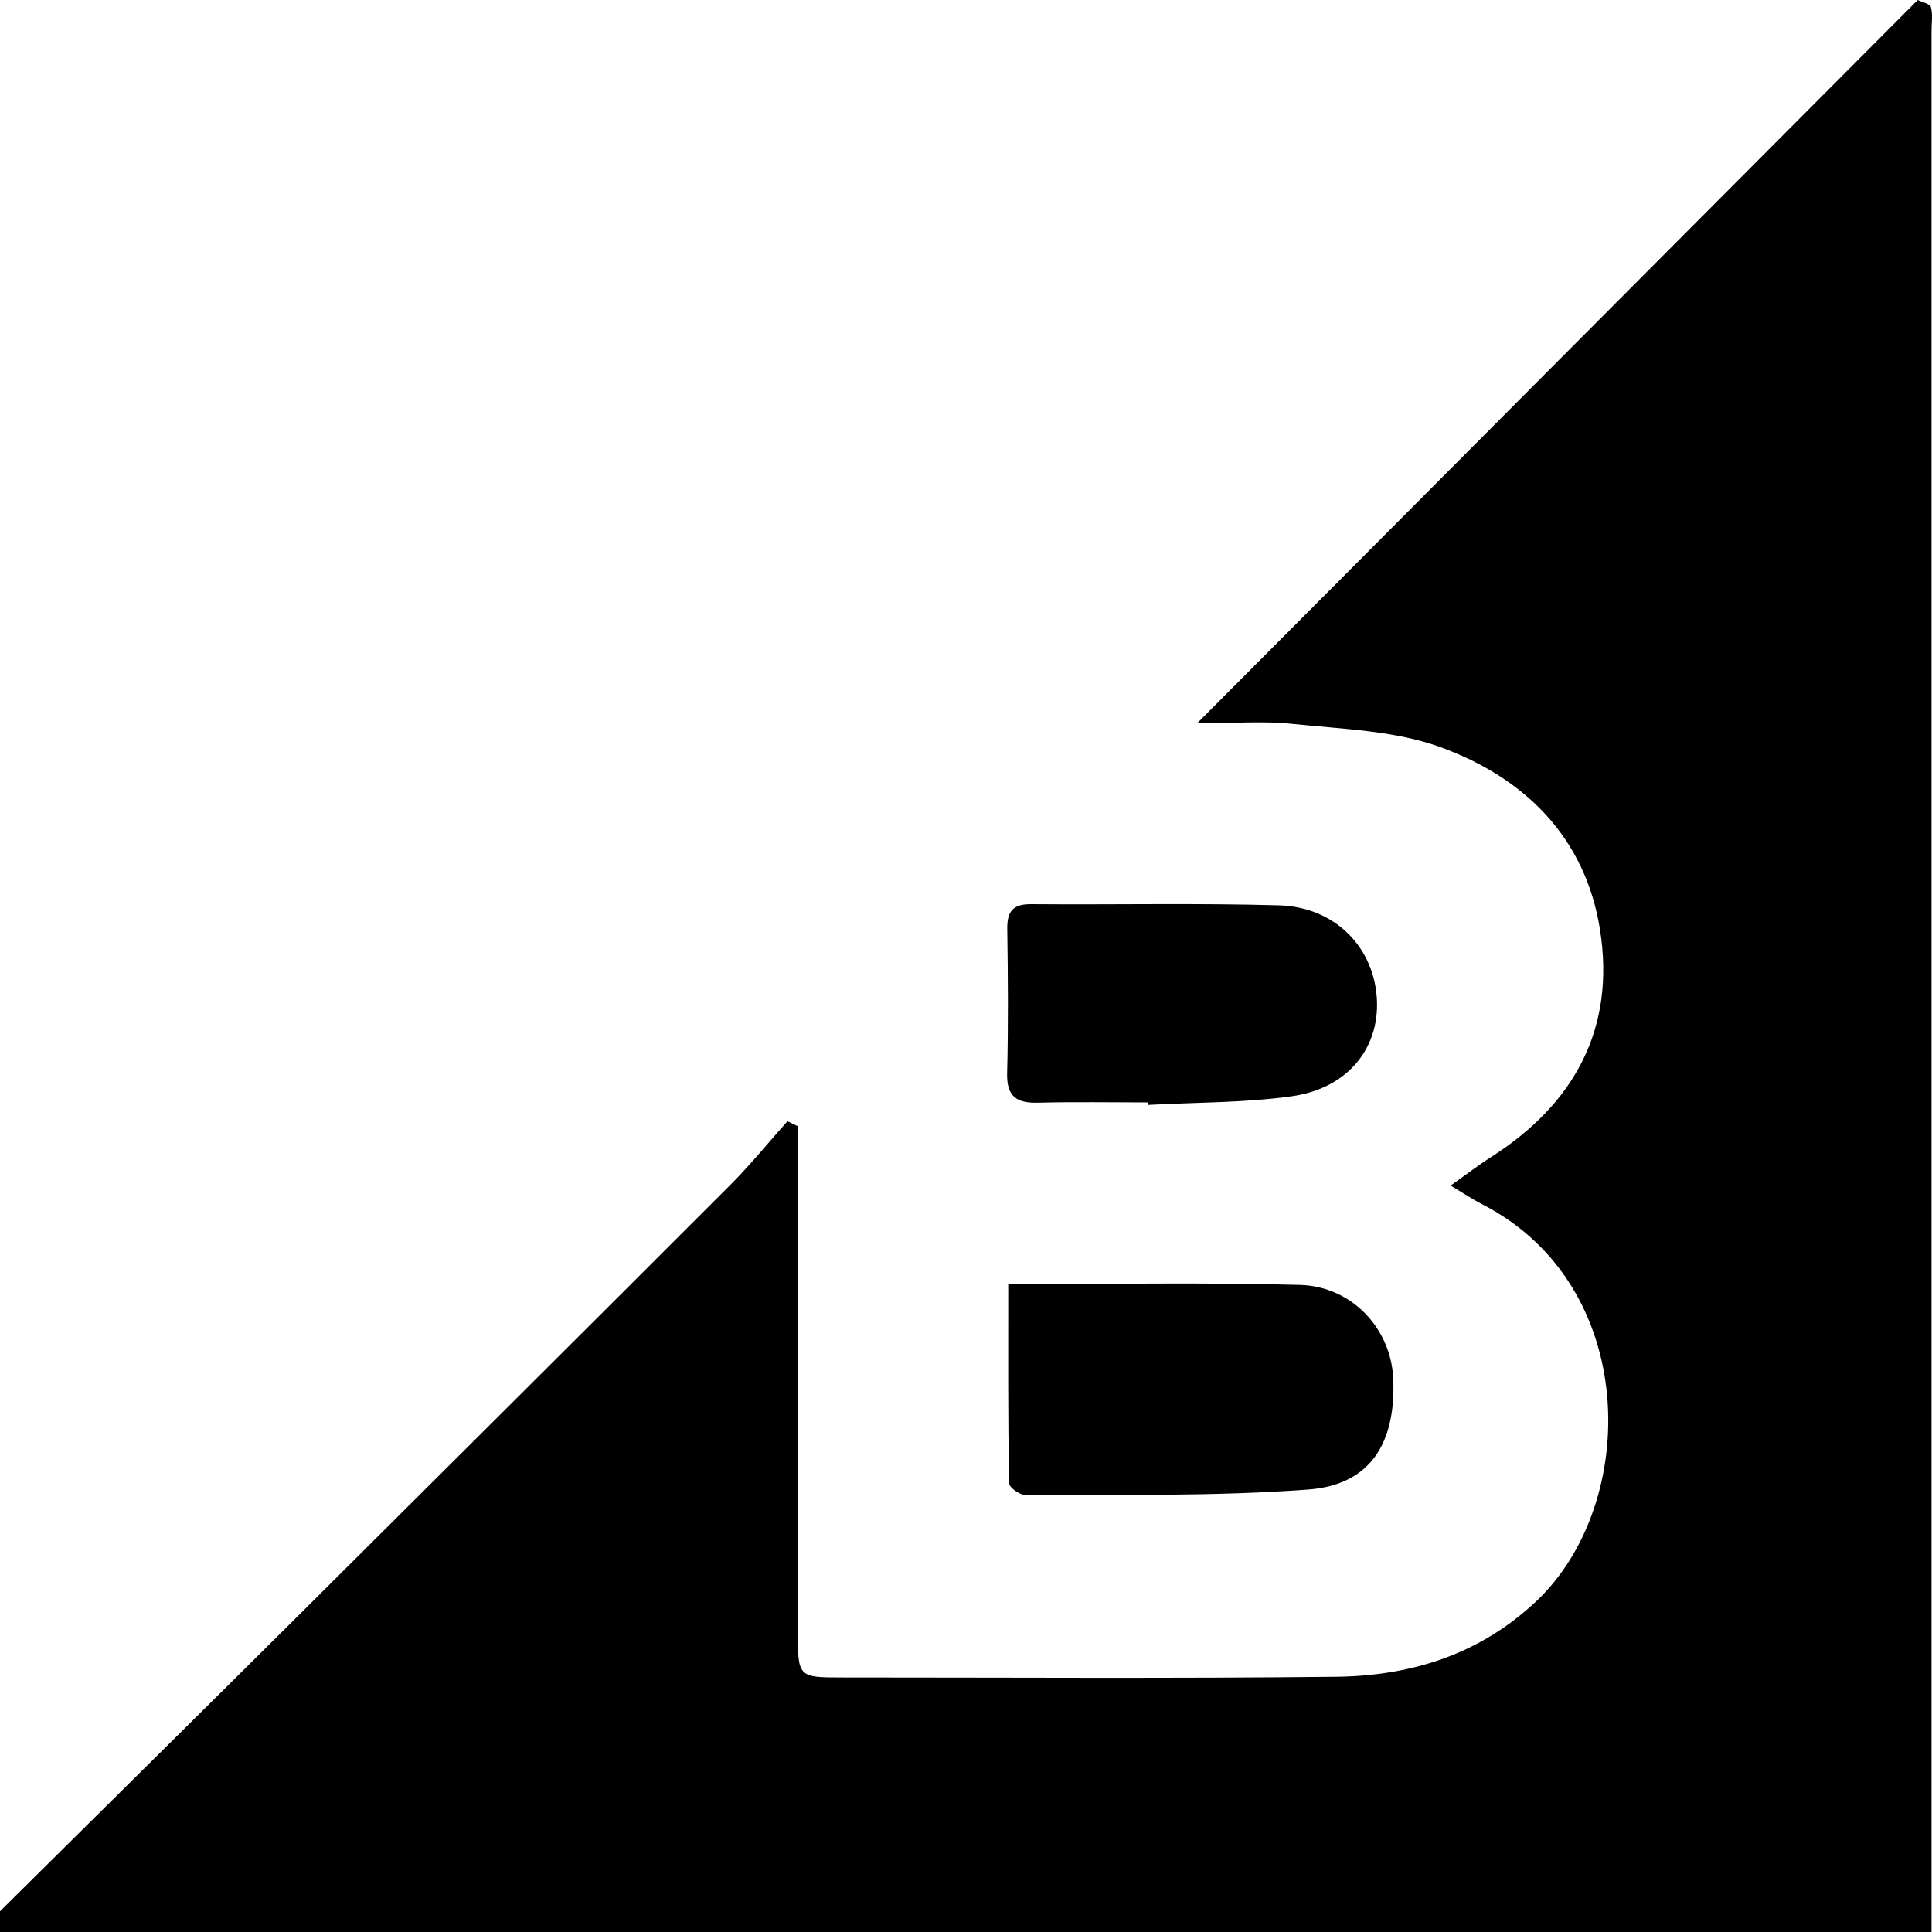
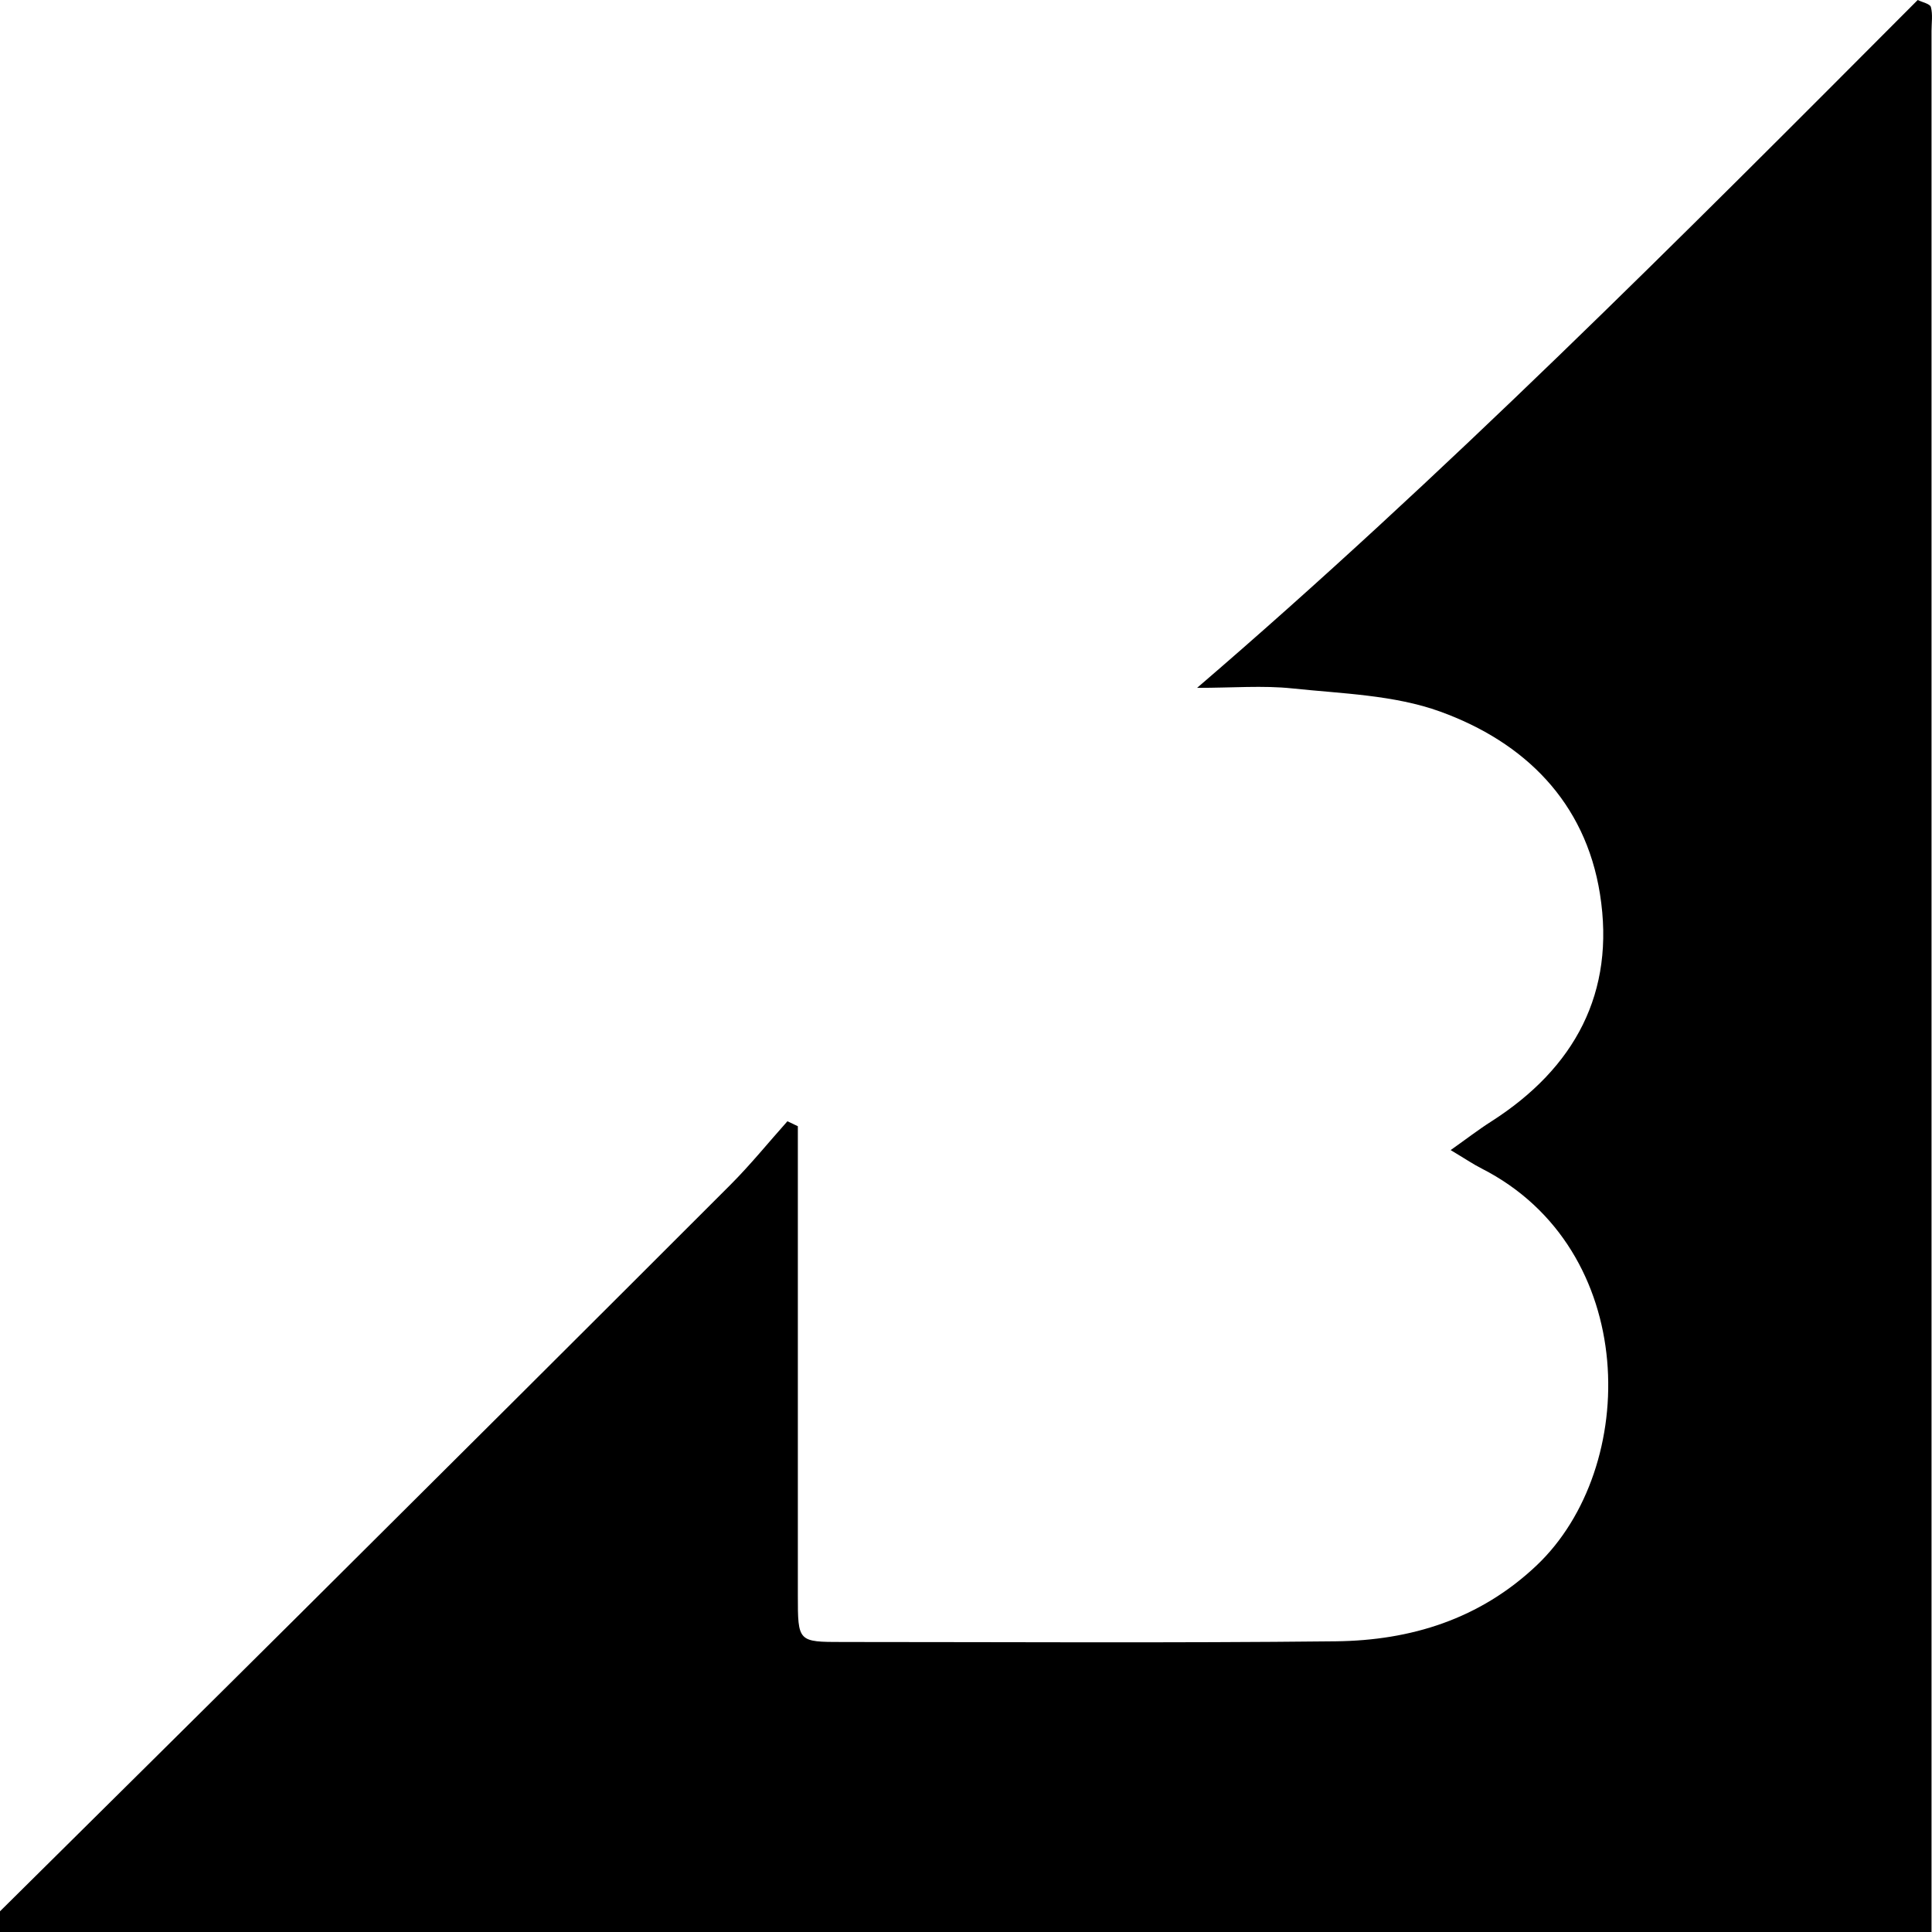
<svg xmlns="http://www.w3.org/2000/svg" id="Layer_1" x="0px" y="0px" viewBox="0 0 280 280" style="enable-background:new 0 0 280 280;" xml:space="preserve">
  <g>
-     <path d="M0,277c14.41-14.28,28.85-28.55,43.23-42.85c20.89-20.78,41.77-41.57,62.6-62.41c2.92-2.92,5.53-6.15,8.29-9.24 c0.5,0.24,1.01,0.48,1.51,0.72c0,1.71,0,3.43,0,5.14c0,22.66,0,45.31,0,67.97c0,6.77,0.01,6.78,6.51,6.78 c23.82,0,47.63,0.16,71.45-0.1c10.88-0.12,20.87-3.21,29.09-10.98c14.99-14.18,14.97-45.87-7.95-57.54 c-1.28-0.65-2.48-1.47-4.49-2.67c2.32-1.64,4.05-2.98,5.89-4.15c12.09-7.73,18.02-18.66,15.75-32.96 c-2.12-13.37-10.95-22.02-23.15-26.44c-6.68-2.42-14.23-2.6-21.44-3.36c-4.27-0.45-8.62-0.08-13.8-0.08 C208.66,69.51,243.3,34.76,277.93,0c0.67,0.33,1.78,0.55,1.91,1.02c0.29,1.09,0.09,2.31,0.09,3.48c0,91.83,0,183.67,0,275.5 c-93.31,0-186.62,0-279.93,0C0,279,0,278,0,277z" />
-     <path d="M146.12,186.11c14.64,0,28.46-0.27,42.27,0.11c7.58,0.21,13.18,6.36,13.52,13.49c0.45,9.46-3.34,15.49-12.28,16.16 c-13.58,1.02-27.26,0.71-40.9,0.83c-0.86,0.01-2.48-1.11-2.49-1.73C146.07,205.4,146.12,195.82,146.12,186.11z" />
-     <path d="M166.4,159.77c-5.32,0-10.65-0.1-15.96,0.04c-3.1,0.08-4.56-0.88-4.48-4.26c0.18-6.98,0.12-13.97,0.02-20.96 c-0.03-2.52,0.83-3.57,3.46-3.55c11.97,0.1,23.95-0.17,35.92,0.17c8.2,0.23,13.9,6.18,14.2,13.84c0.27,7-4.33,12.69-12.31,13.82 c-6.87,0.97-13.89,0.88-20.84,1.26C166.42,160.01,166.41,159.89,166.4,159.77z" />
+     <path d="M0,277c14.41-14.28,28.85-28.55,43.23-42.85c20.89-20.78,41.77-41.57,62.6-62.41c2.92-2.92,5.53-6.15,8.29-9.24 c0.5,0.24,1.01,0.48,1.51,0.72c0,22.66,0,45.31,0,67.97c0,6.77,0.01,6.78,6.51,6.78 c23.82,0,47.63,0.16,71.45-0.1c10.88-0.12,20.87-3.21,29.09-10.98c14.99-14.18,14.97-45.87-7.95-57.54 c-1.28-0.65-2.48-1.47-4.49-2.67c2.32-1.64,4.05-2.98,5.89-4.15c12.09-7.73,18.02-18.66,15.75-32.96 c-2.12-13.37-10.95-22.02-23.15-26.44c-6.68-2.42-14.23-2.6-21.44-3.36c-4.27-0.45-8.62-0.08-13.8-0.08 C208.66,69.51,243.3,34.76,277.93,0c0.67,0.33,1.78,0.55,1.91,1.02c0.29,1.09,0.09,2.31,0.09,3.48c0,91.83,0,183.67,0,275.5 c-93.31,0-186.62,0-279.93,0C0,279,0,278,0,277z" />
  </g>
</svg>